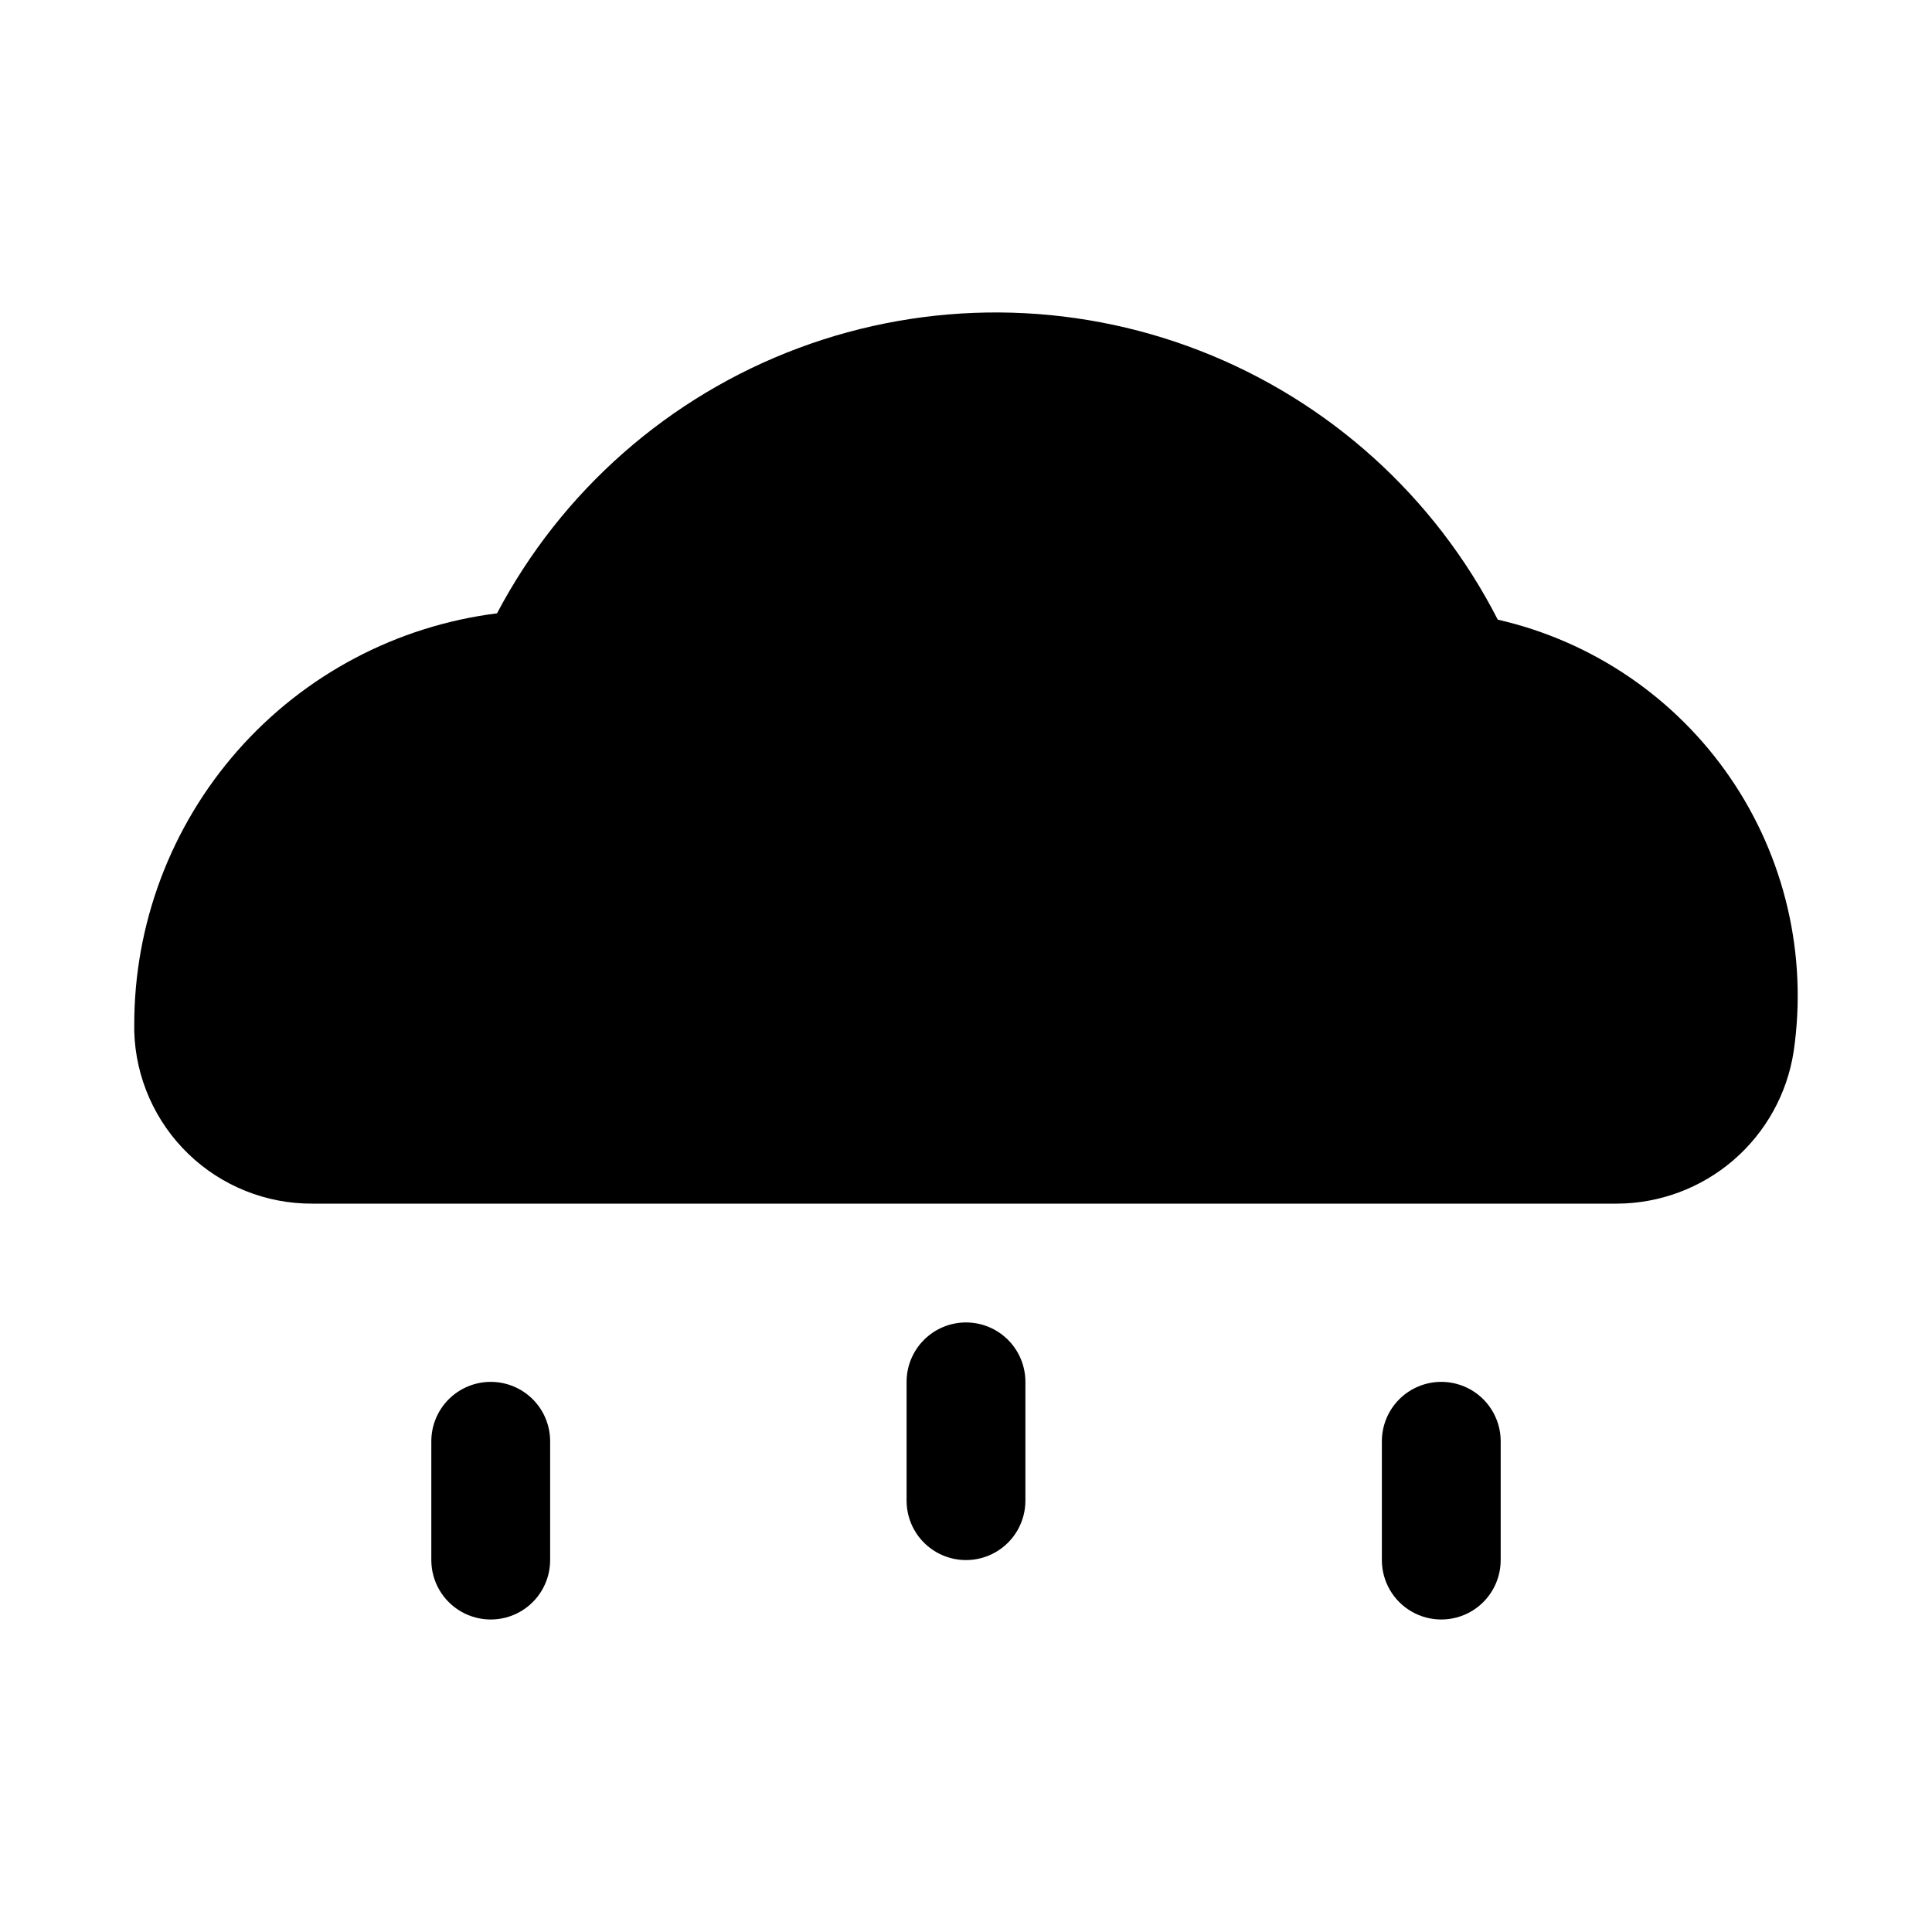
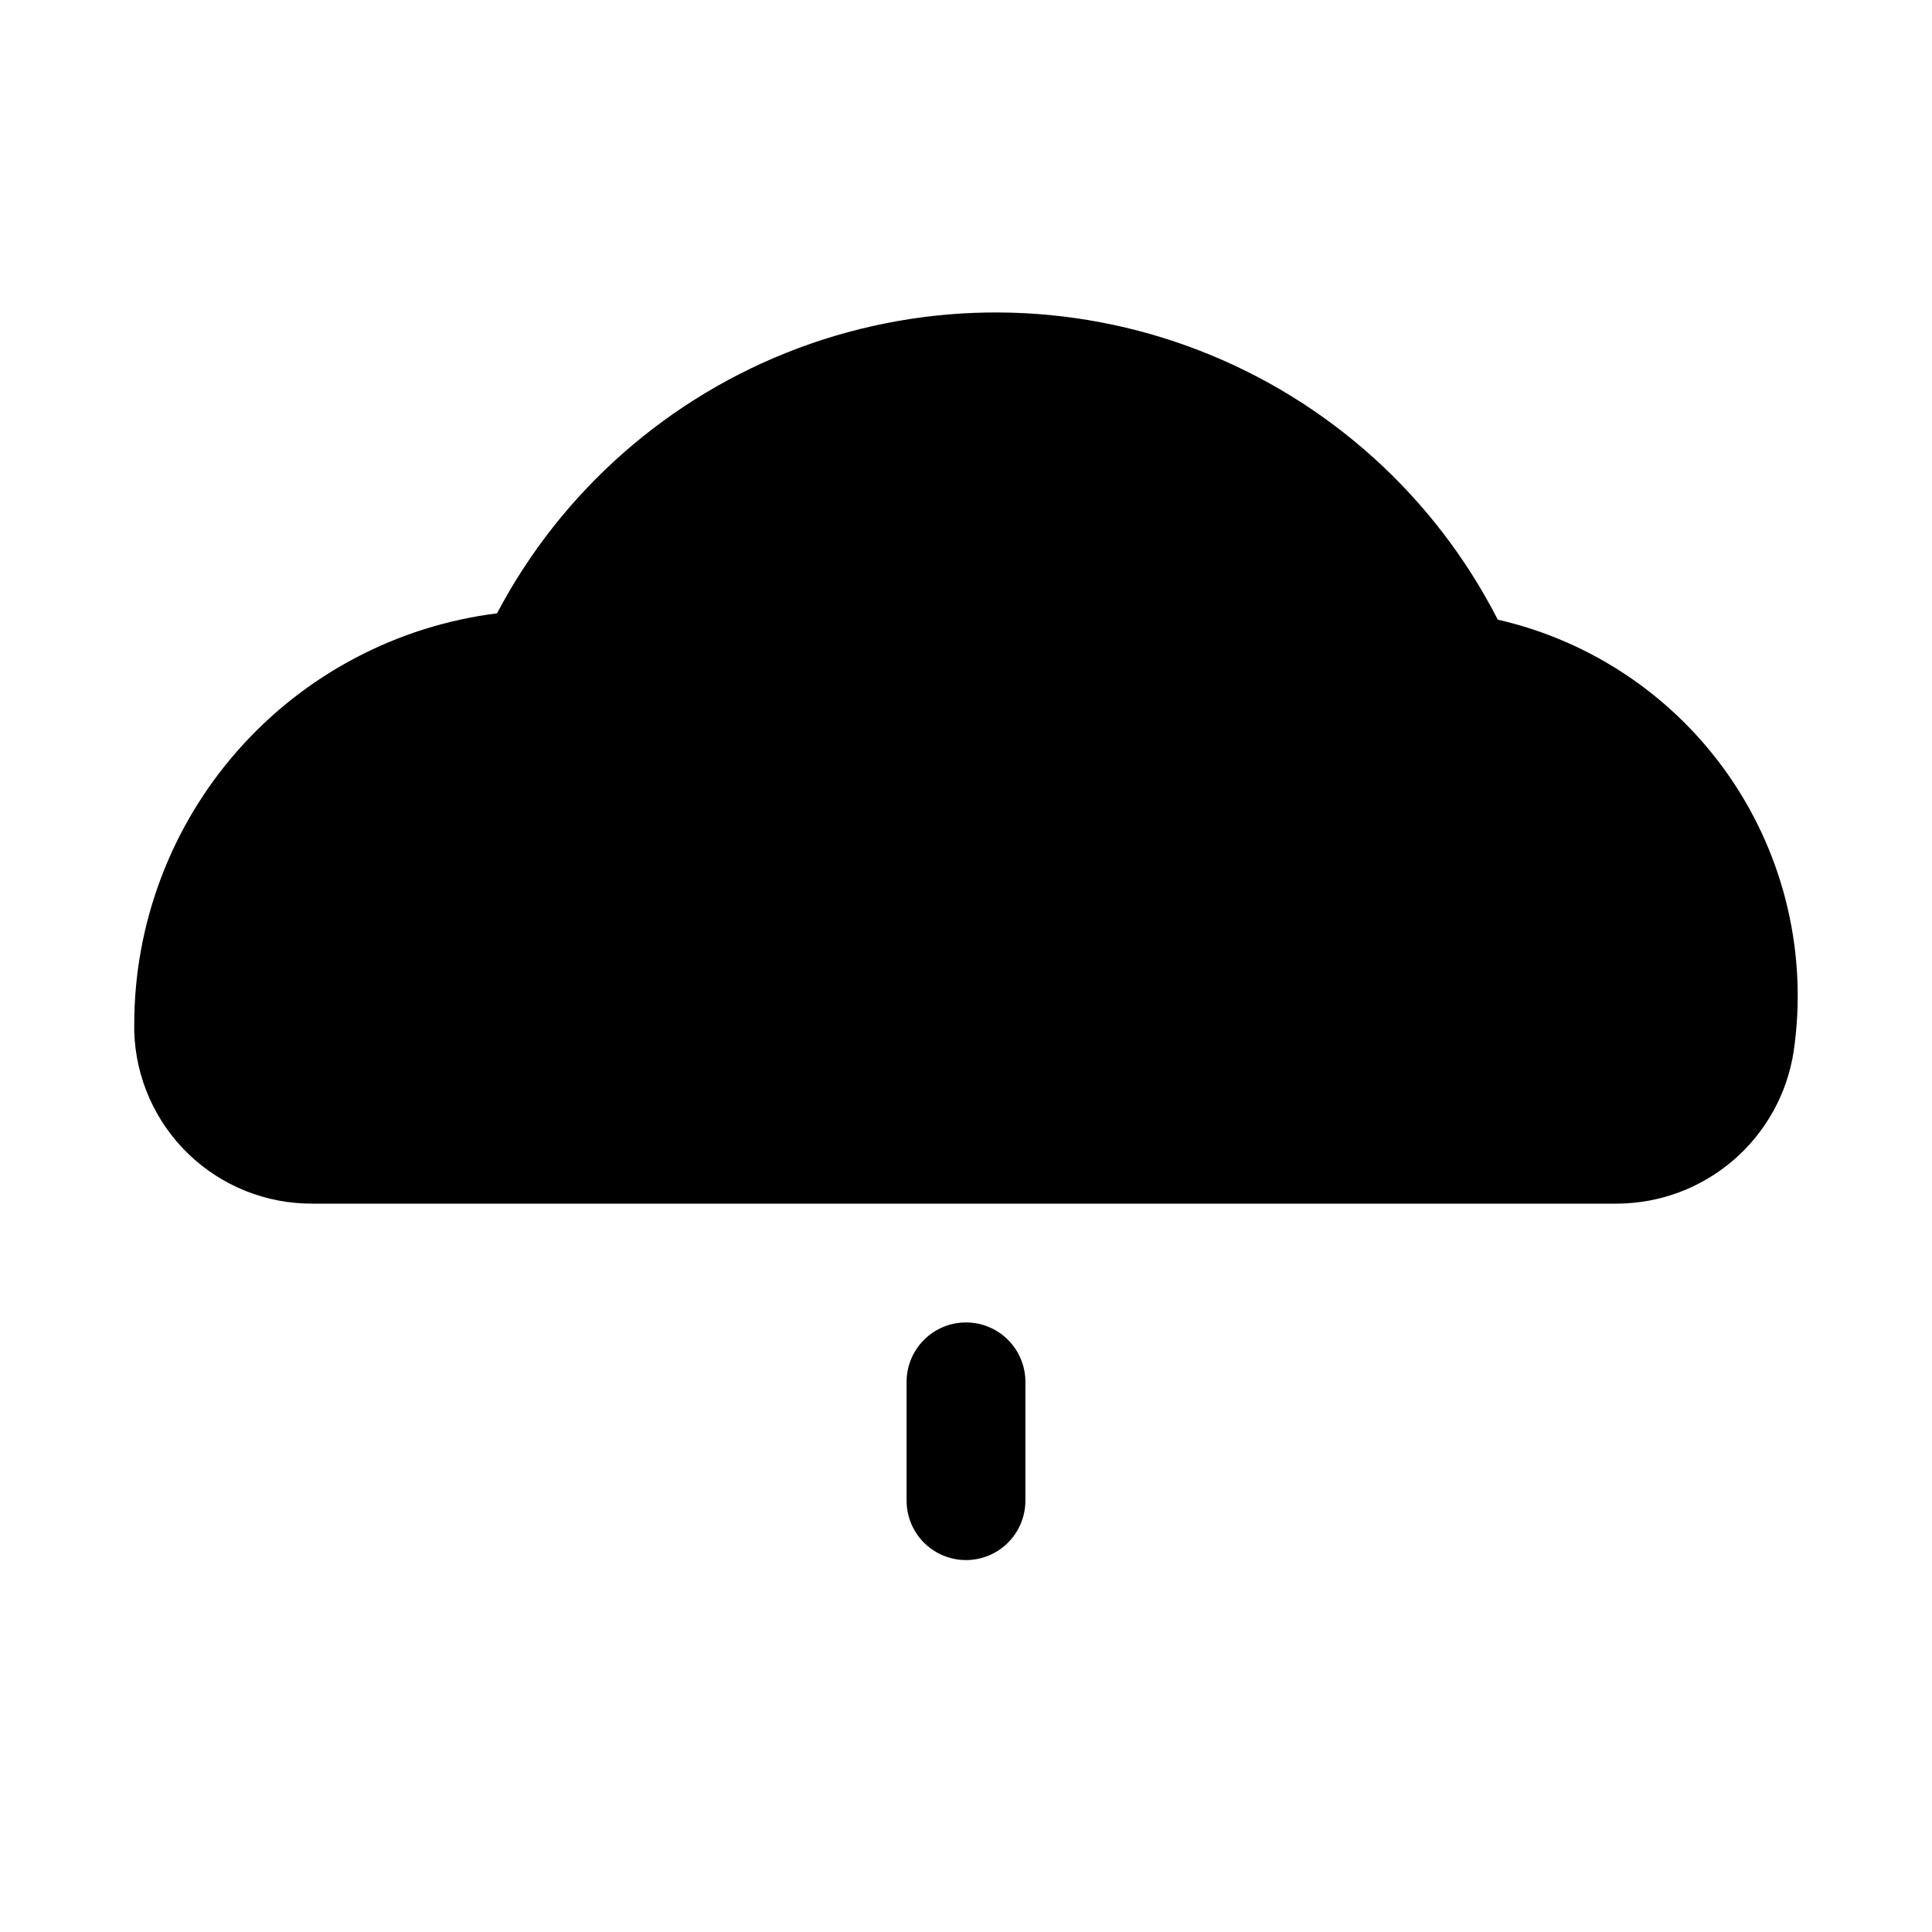
<svg xmlns="http://www.w3.org/2000/svg" fill="#000000" width="800px" height="800px" version="1.1" viewBox="144 144 512 512">
  <g>
    <path d="m400 494.46c-4.176 0-8.18 1.66-11.133 4.613-2.953 2.953-4.613 6.957-4.613 11.133v31.488c0 5.625 3 10.82 7.871 13.633s10.875 2.812 15.746 0 7.871-8.008 7.871-13.633v-31.488c0-4.176-1.66-8.18-4.609-11.133-2.953-2.953-6.957-4.613-11.133-4.613z" />
-     <path d="m525.95 510.21c-4.176 0-8.18 1.66-11.133 4.609-2.949 2.953-4.609 6.957-4.609 11.133v31.488c0 5.625 3 10.824 7.871 13.637s10.875 2.812 15.746 0c4.871-2.812 7.871-8.012 7.871-13.637v-31.488c0-4.176-1.66-8.18-4.613-11.133-2.949-2.949-6.957-4.609-11.133-4.609z" />
-     <path d="m274.05 510.21c-4.176 0-8.18 1.66-11.133 4.609-2.953 2.953-4.613 6.957-4.613 11.133v31.488c0 5.625 3.004 10.824 7.875 13.637 4.871 2.812 10.871 2.812 15.742 0 4.871-2.812 7.871-8.012 7.871-13.637v-31.488c0-4.176-1.656-8.18-4.609-11.133-2.953-2.949-6.957-4.609-11.133-4.609z" />
    <path d="m540.92 308.21c-16.684-32.645-44.793-58.012-78.969-71.281-34.176-13.266-72.039-13.504-106.38-0.668-34.34 12.836-62.762 37.848-79.859 70.281-26.59 3.336-51.043 16.277-68.75 36.391-17.707 20.117-27.445 46.012-27.383 72.809v1.668c0.375 12.258 5.523 23.879 14.348 32.395 8.82 8.512 20.625 13.238 32.883 13.172h345.71c11.328-0.043 22.273-4.129 30.855-11.523 8.586-7.398 14.246-17.613 15.965-28.816 3.715-25.438-2.297-51.344-16.828-72.551-14.535-21.207-36.527-36.156-61.594-41.875z" />
  </g>
</svg>